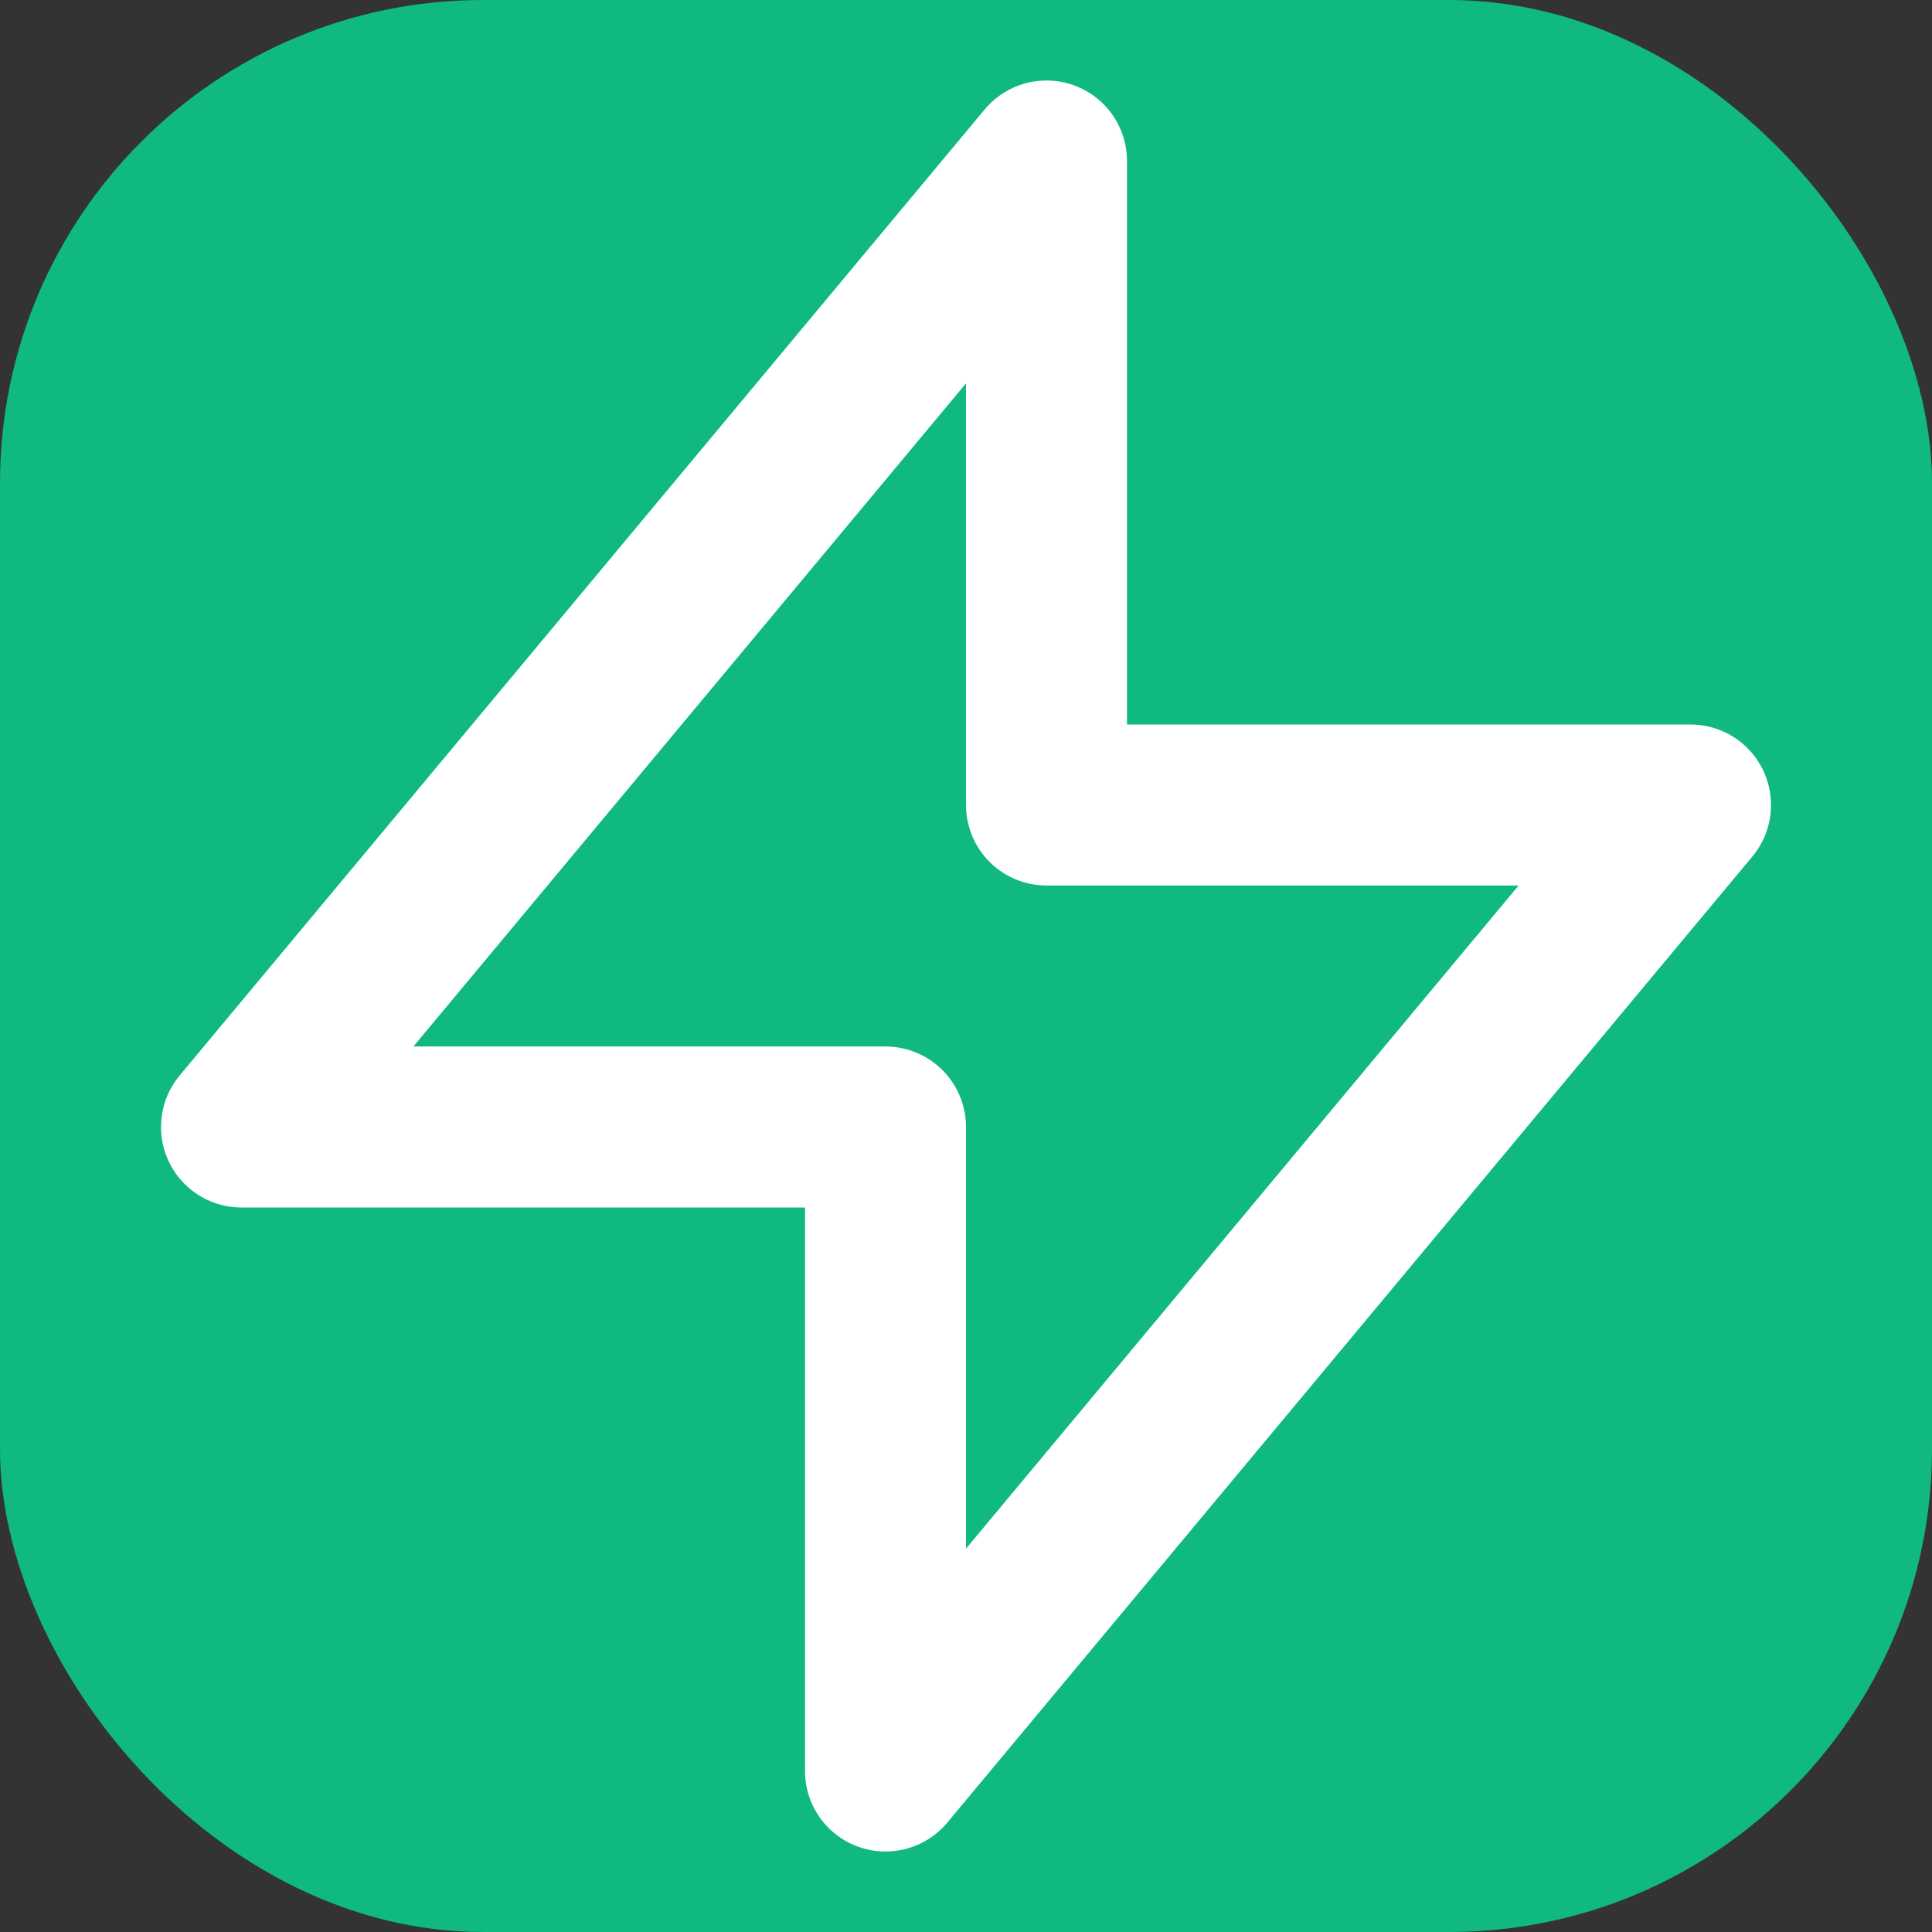
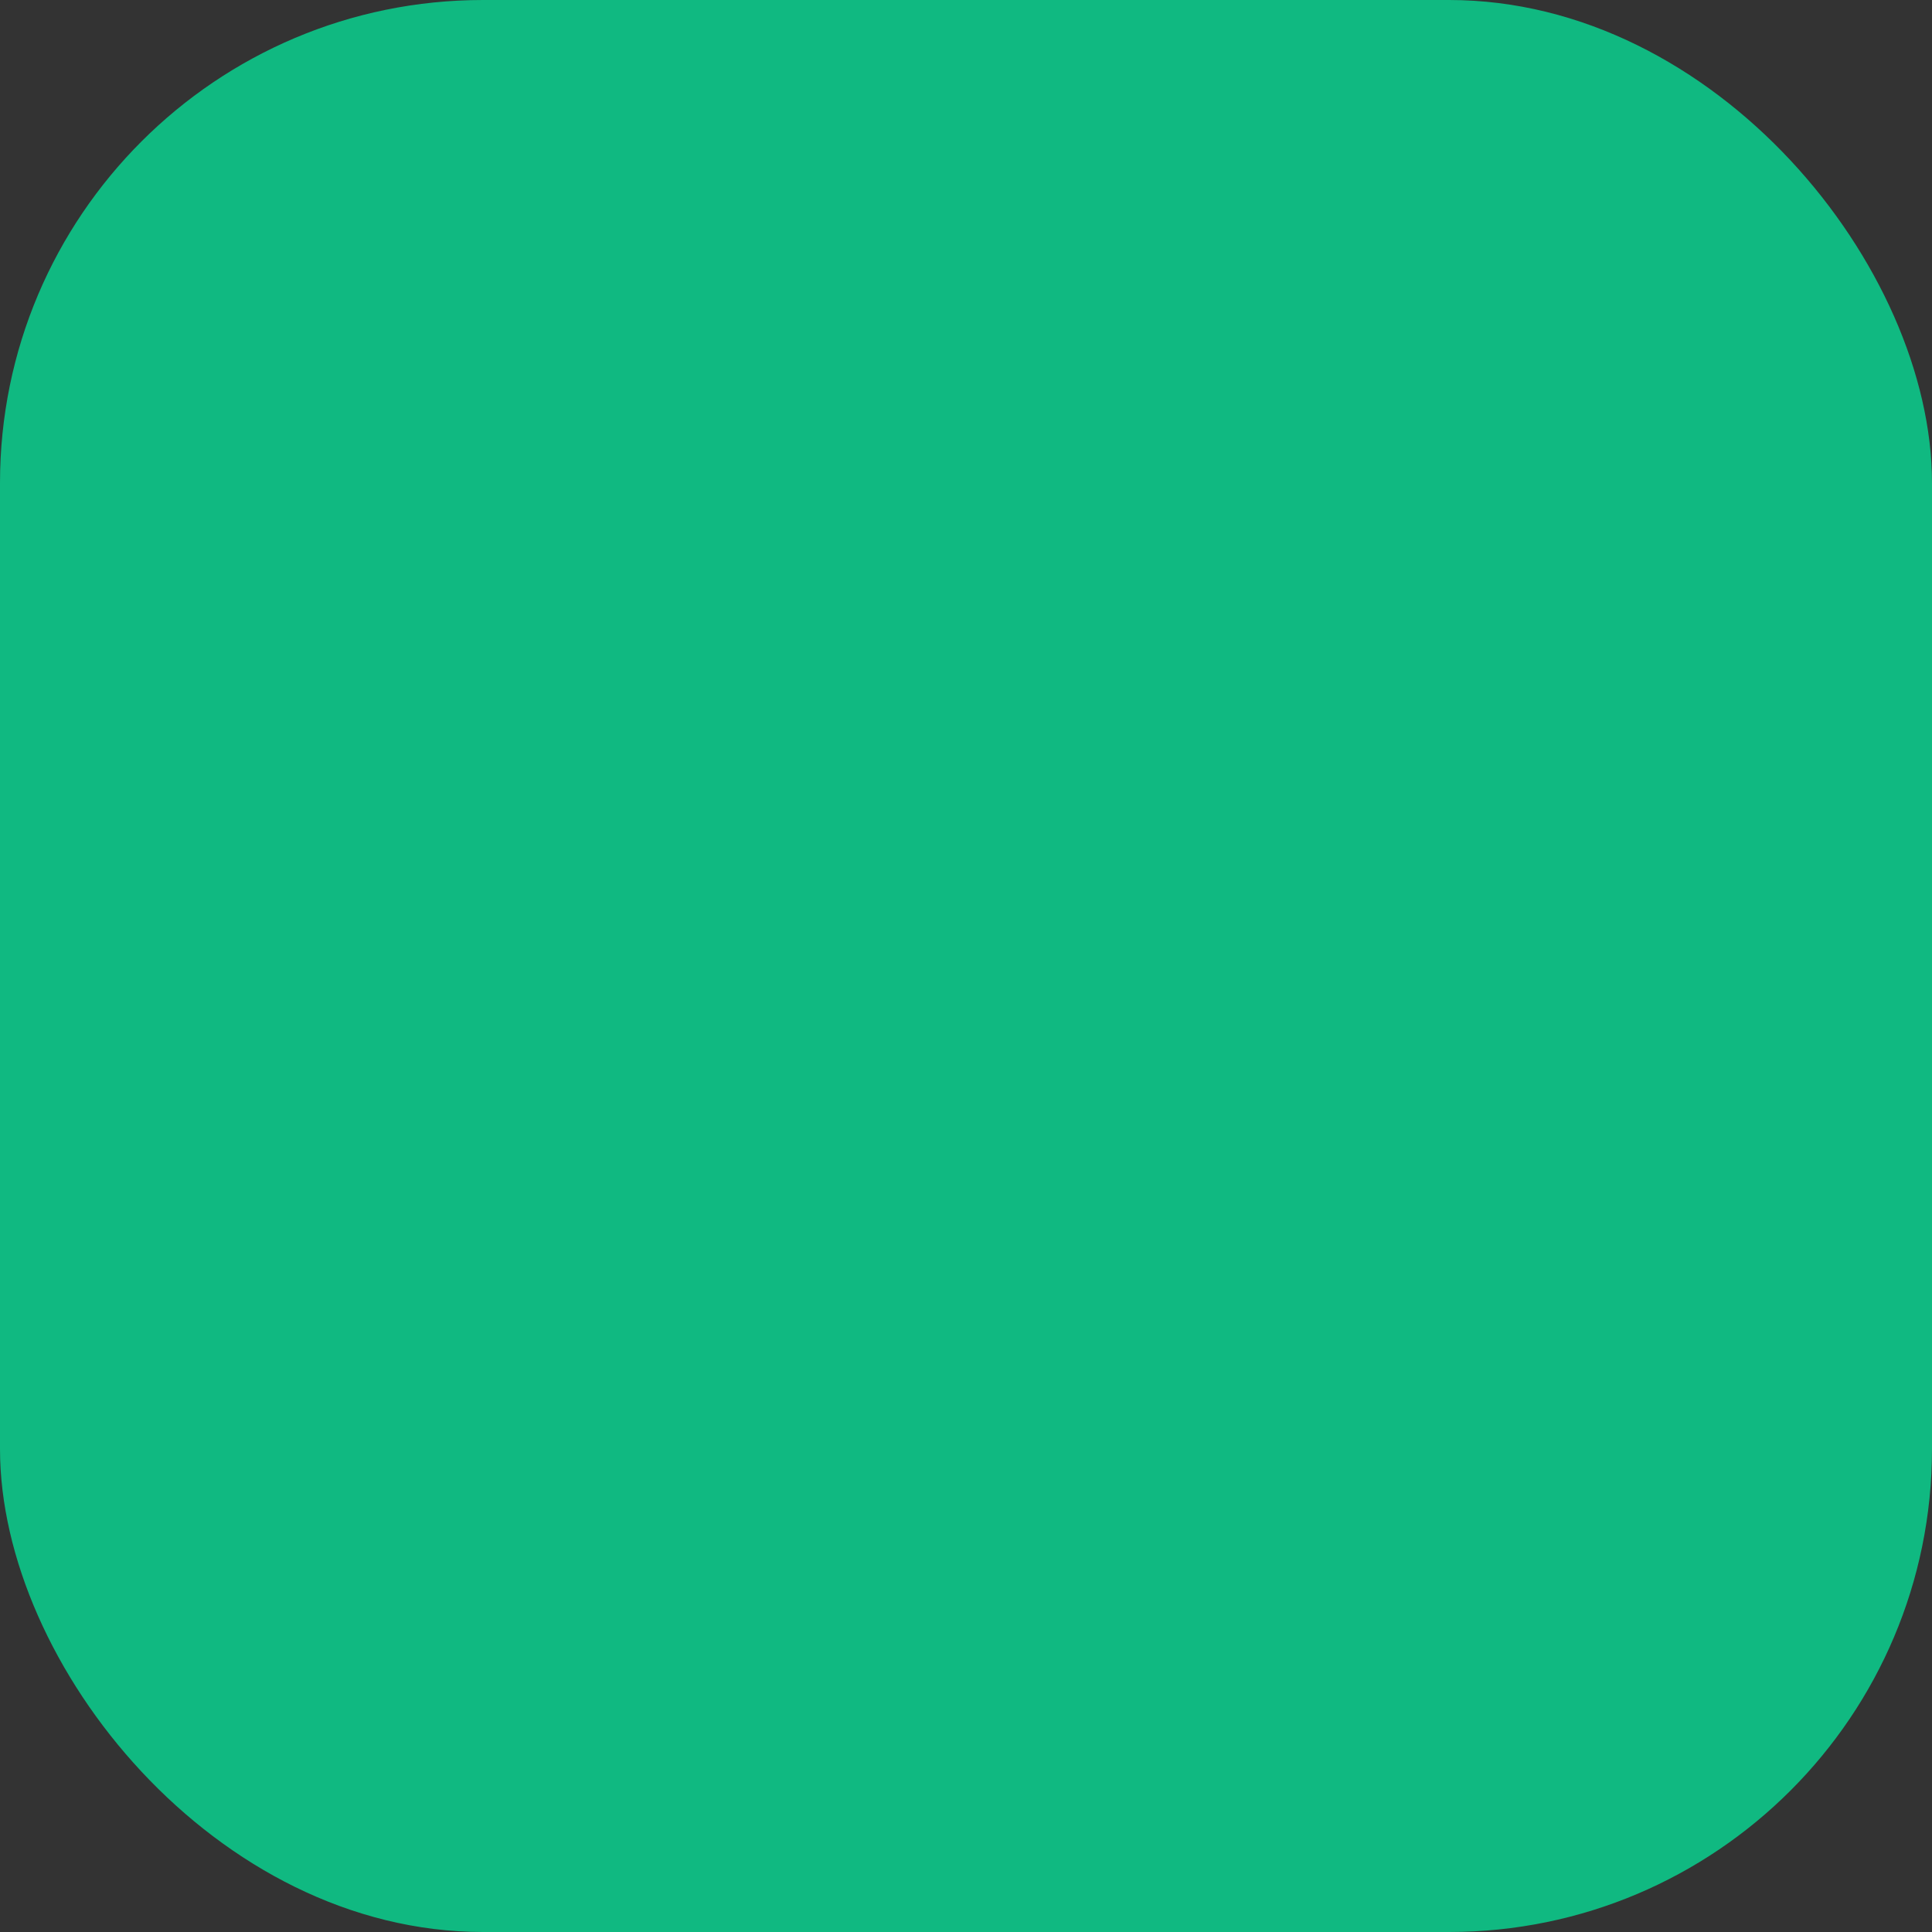
<svg xmlns="http://www.w3.org/2000/svg" viewBox="0 0 24 24" fill="white">
  <rect x="0" y="0" width="24" height="24" fill="#333333" stroke="none" />
  <rect width="24" height="24" rx="6" fill="#10B981" />
-   <path d="M13 2L3 14H11L11 22L21 10H13L13 2Z" stroke="white" stroke-width="2" stroke-linecap="round" stroke-linejoin="round" fill="none" />
</svg>